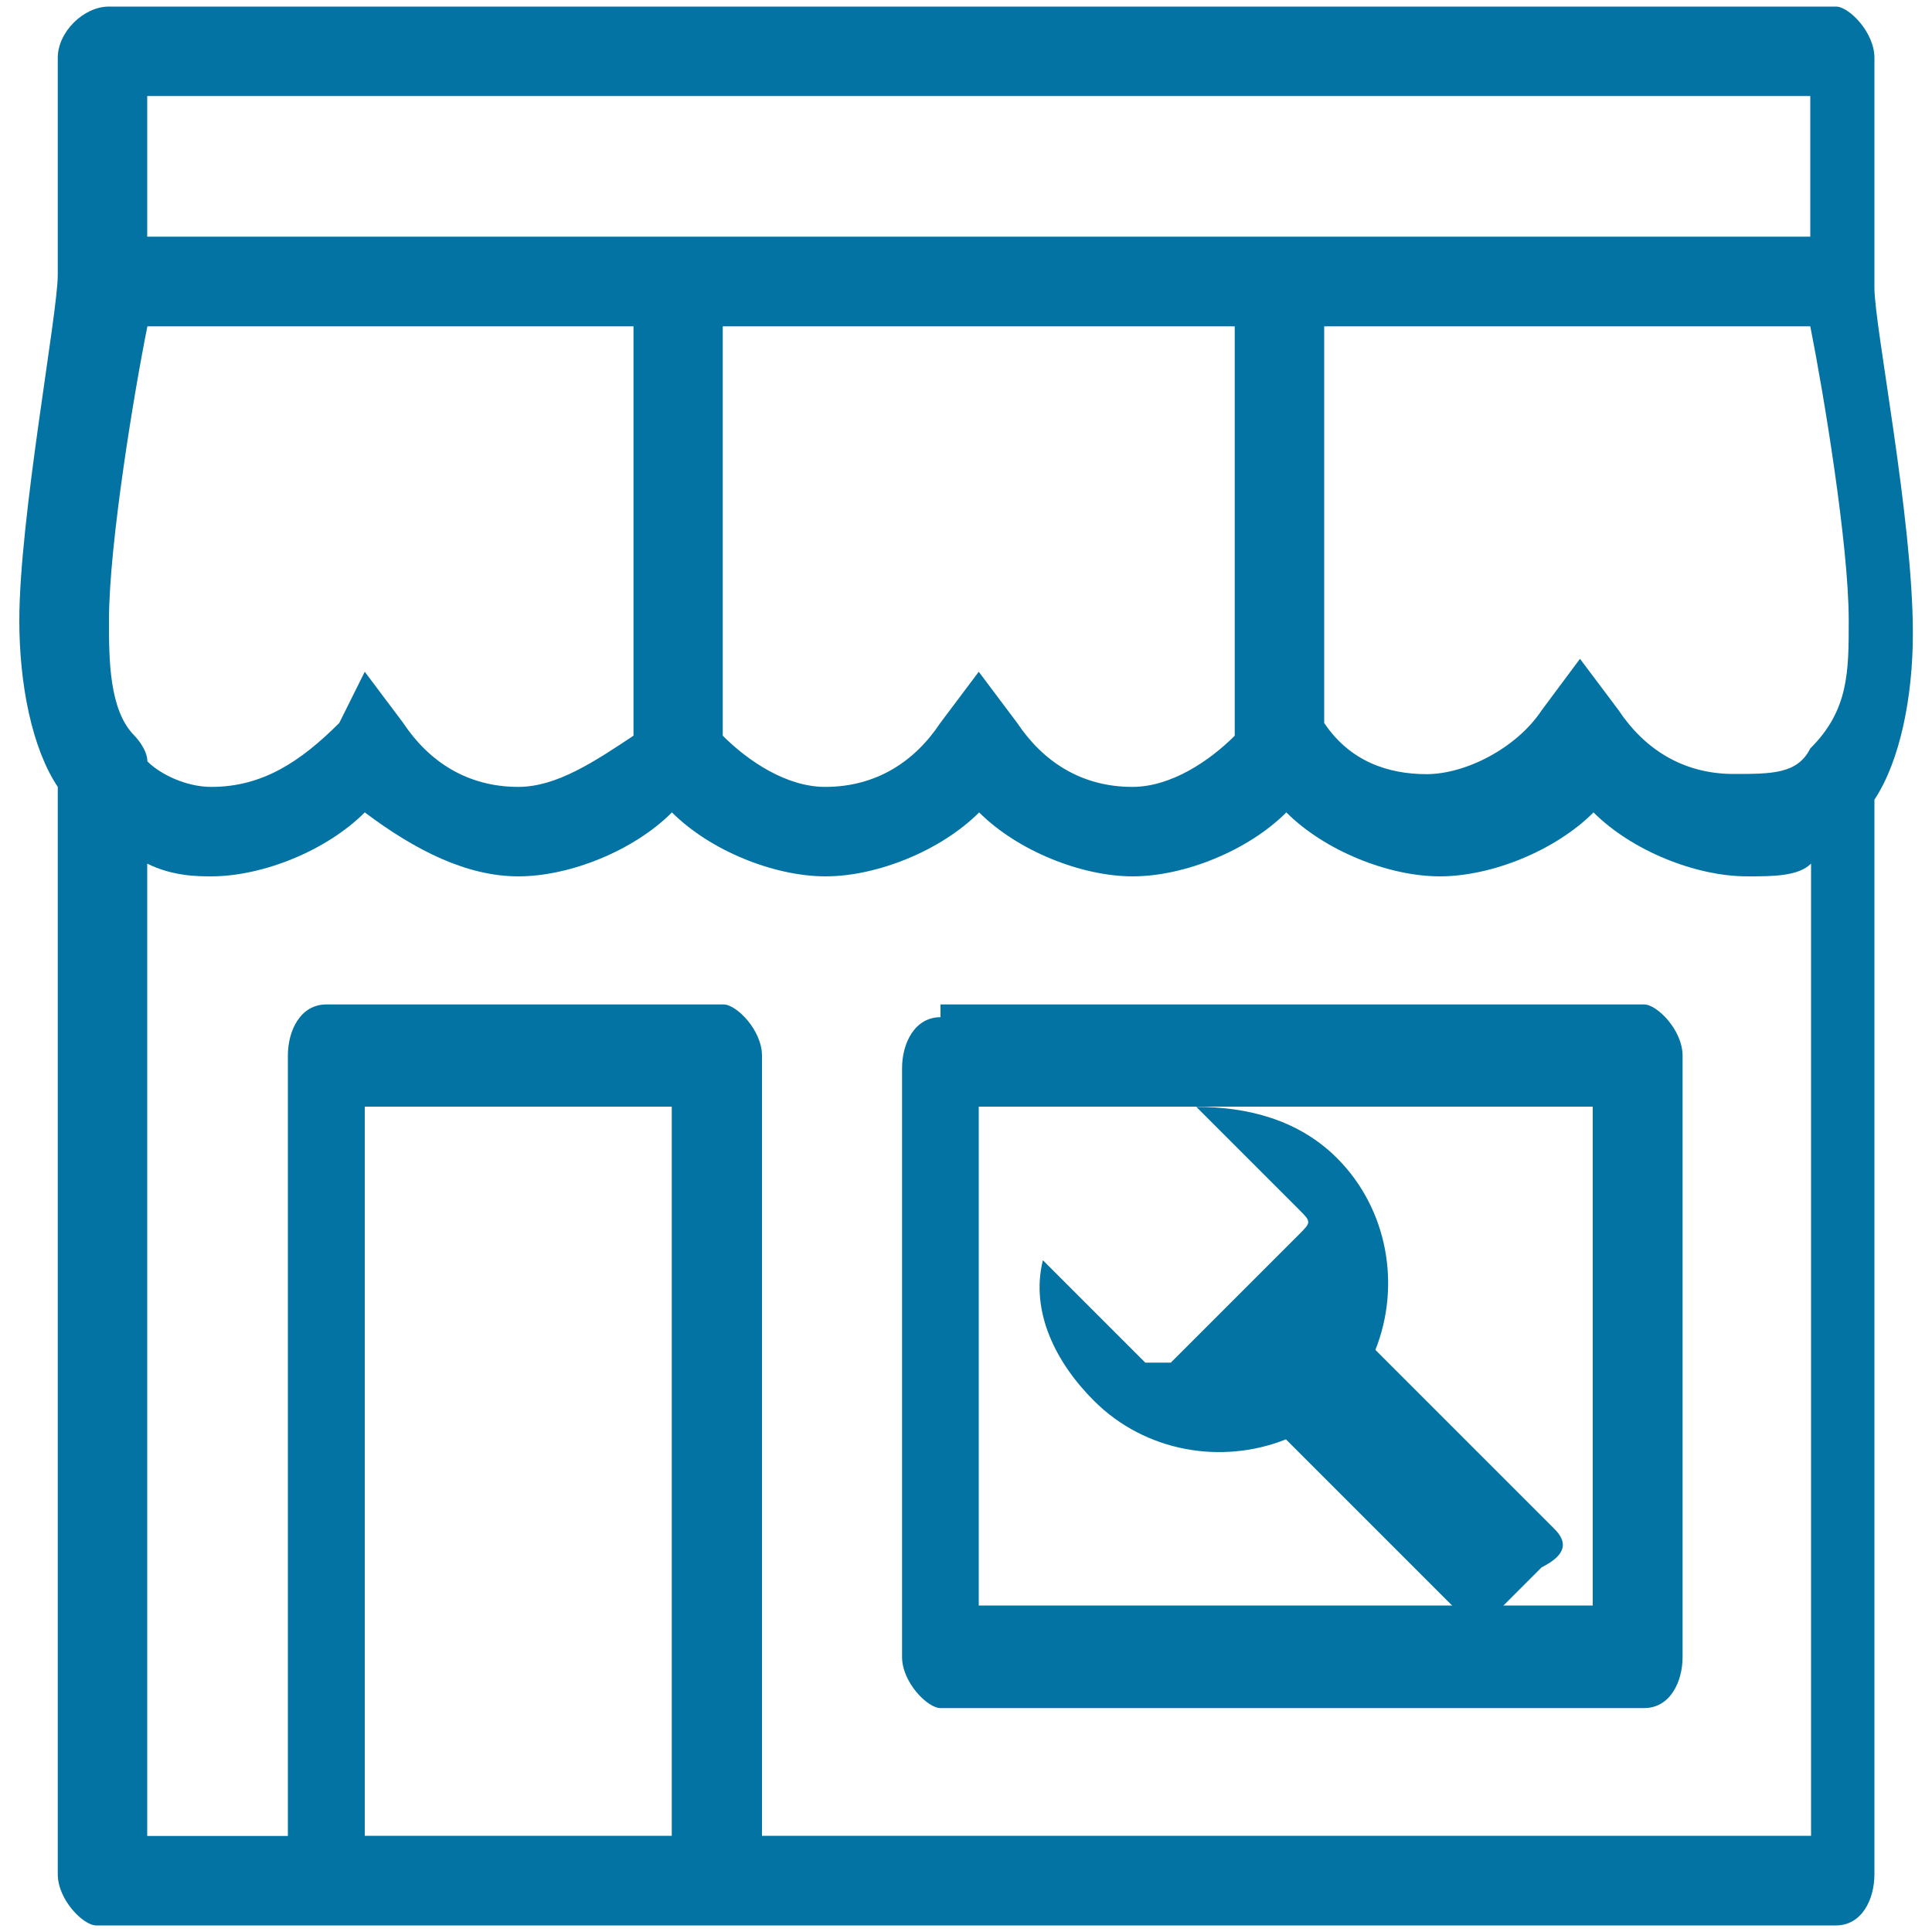
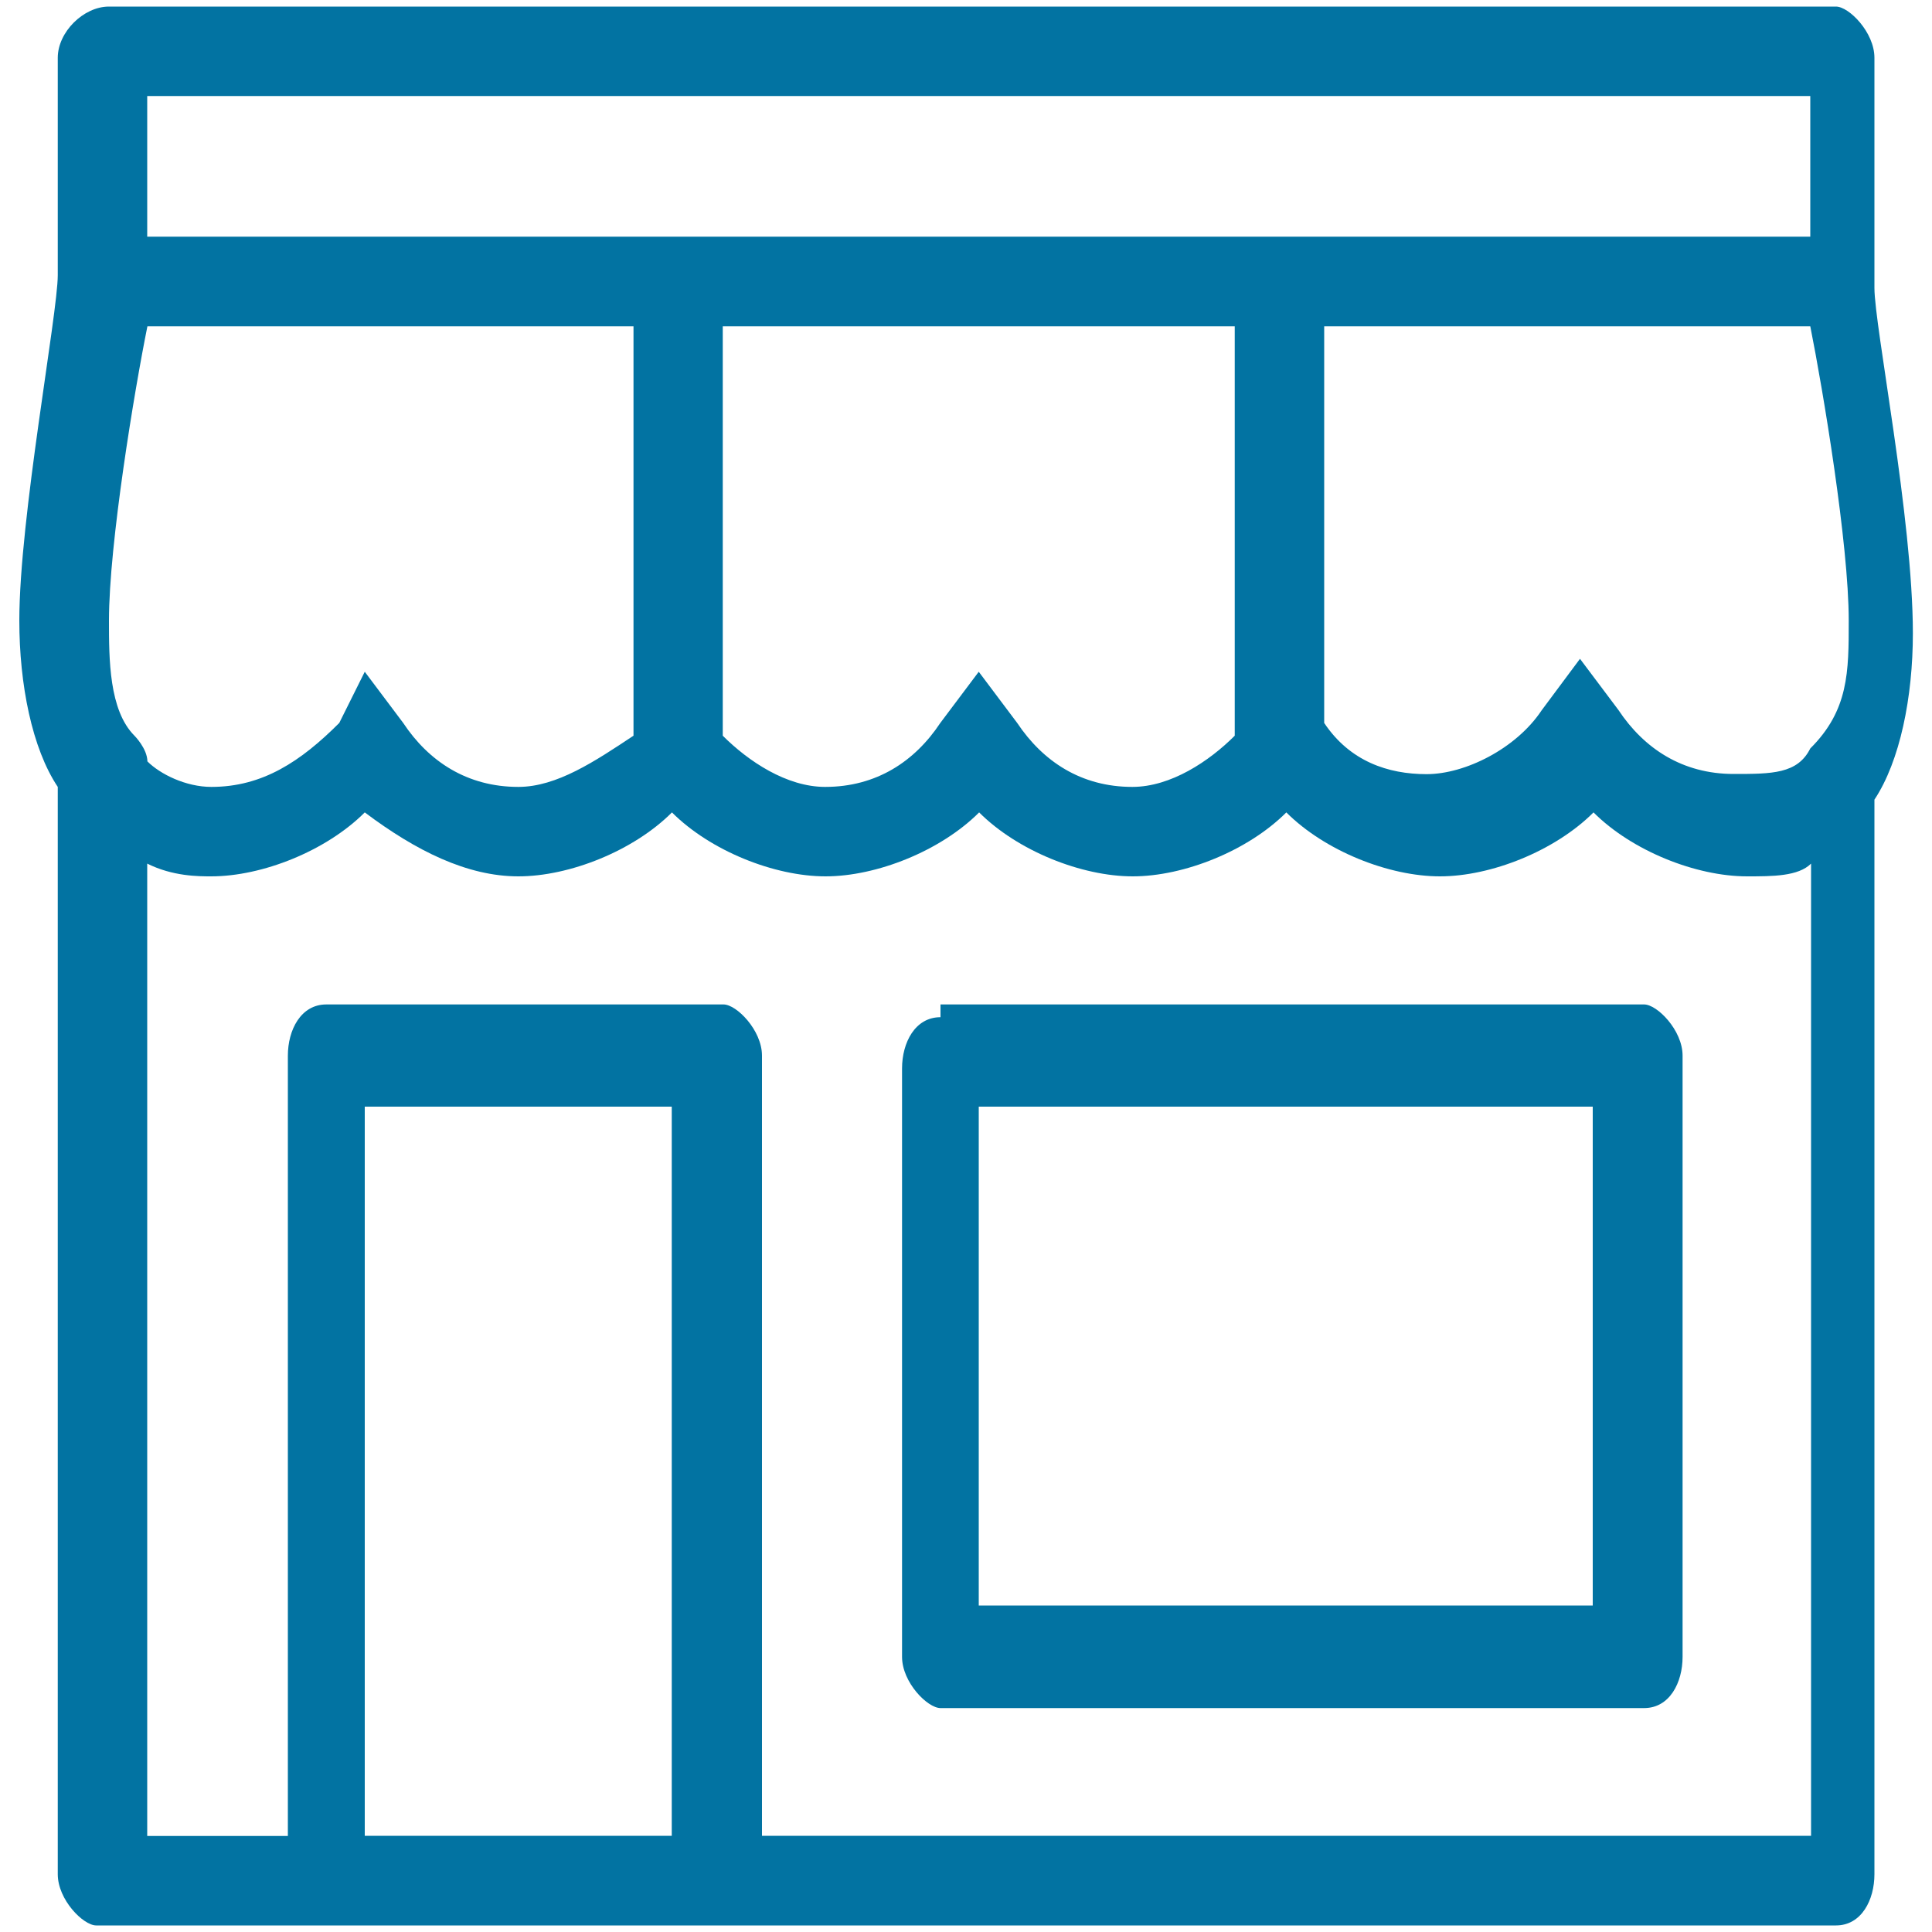
<svg xmlns="http://www.w3.org/2000/svg" viewBox="0 0 1000 1000" style="fill:#0273a2">
  <title>Store Settings SVG icons</title>
  <path d="M486.8,526.5c-13.2,0-19.9,13.2-19.9,26.5v304.6c0,13.2,13.2,26.5,19.9,26.5h364.2c13.2,0,19.9-13.2,19.9-26.5V546.4c0-13.2-13.2-26.5-19.9-26.5H486.8V526.5L486.8,526.5z M506.6,831.1V572.8h317.8v258.2H506.6L506.6,831.1L506.6,831.1z M29.9,142.4c0,19.9-19.9,125.8-19.9,178.8c0,33.1,6.6,66.2,19.9,86.1l0,0v562.8c0,13.2,13.2,26.5,19.9,26.5h900.5c13.2,0,19.9-13.2,19.9-26.5V413.9l0,0c13.2-19.9,19.9-53,19.9-86.1c0-59.6-19.9-158.9-19.9-178.8V29.9c0-13.2-13.2-26.5-19.9-26.5H56.4c-13.2,0-26.5,13.2-26.5,26.5V142.4L29.9,142.4L29.9,142.4z M937,49.7v72.8H76.2V49.7H937L937,49.7L937,49.7z M374.2,168.9h264.9v211.9c-13.2,13.2-33.1,26.5-53,26.5c-26.5,0-46.3-13.2-59.6-33.1l-19.9-26.5l-19.9,26.5c-13.2,19.9-33.1,33.1-59.6,33.1c-19.9,0-39.7-13.2-53-26.5V168.9L374.2,168.9L374.2,168.9z M937,387.4c-6.6,13.2-19.9,13.2-39.7,13.2c-26.5,0-46.4-13.2-59.6-33.1l-19.9-26.5L798,367.6c-13.2,19.9-39.7,33.1-59.6,33.1s-39.7-6.6-53-26.5V168.9H937c6.6,33.1,19.9,112.6,19.9,152.3C956.9,347.7,956.9,367.6,937,387.4C943.6,387.4,943.6,387.4,937,387.4L937,387.4L937,387.4z M188.8,950.3V572.8h158.9v377.4H188.8L188.8,950.3L188.8,950.3z M76.2,950.3V447c13.2,6.6,26.5,6.6,33.1,6.6c26.5,0,59.6-13.2,79.5-33.1c26.5,19.9,53,33.1,79.5,33.1c26.5,0,59.6-13.2,79.5-33.1c19.9,19.9,53,33.1,79.5,33.1c26.5,0,59.6-13.2,79.5-33.1c19.9,19.9,53,33.1,79.5,33.1c26.5,0,59.6-13.2,79.5-33.1c19.9,19.9,53,33.1,79.5,33.1s59.6-13.2,79.5-33.1c19.9,19.9,53,33.1,79.5,33.1c13.2,0,26.5,0,33.1-6.6v503.2h-543V546.4c0-13.2-13.2-26.5-19.9-26.5H168.9c-13.2,0-19.9,13.2-19.9,26.5v403.9H76.2L76.2,950.3L76.2,950.3z M69.6,380.8c-13.2-13.2-13.2-39.7-13.2-59.6c0-39.7,13.2-119.2,19.9-152.3h251.6v211.9c-19.9,13.2-39.7,26.5-59.6,26.5c-26.5,0-46.4-13.2-59.6-33.1l-19.9-26.5l-13.2,26.5c-19.9,19.9-39.7,33.1-66.2,33.1c-13.2,0-26.5-6.6-33.1-13.2C76.2,387.4,69.6,380.8,69.6,380.8L69.6,380.8L69.6,380.8z" />
-   <path d="M804.6,791.4l-92.7-92.7c13.2-33.1,6.6-72.8-19.9-99.3c-19.9-19.9-46.4-26.5-72.8-26.5l53,53c6.6,6.6,6.6,6.6,0,13.2l-66.2,66.2c0,0-6.6,0-13.2,0l-53-53c-6.6,26.5,6.6,53,26.5,72.8c26.5,26.5,66.2,33.1,99.3,19.9l92.7,92.7c6.6,6.6,13.2,0,13.2,0l26.5-26.5C811.2,804.6,811.2,798,804.6,791.4L804.6,791.4z" />
</svg>